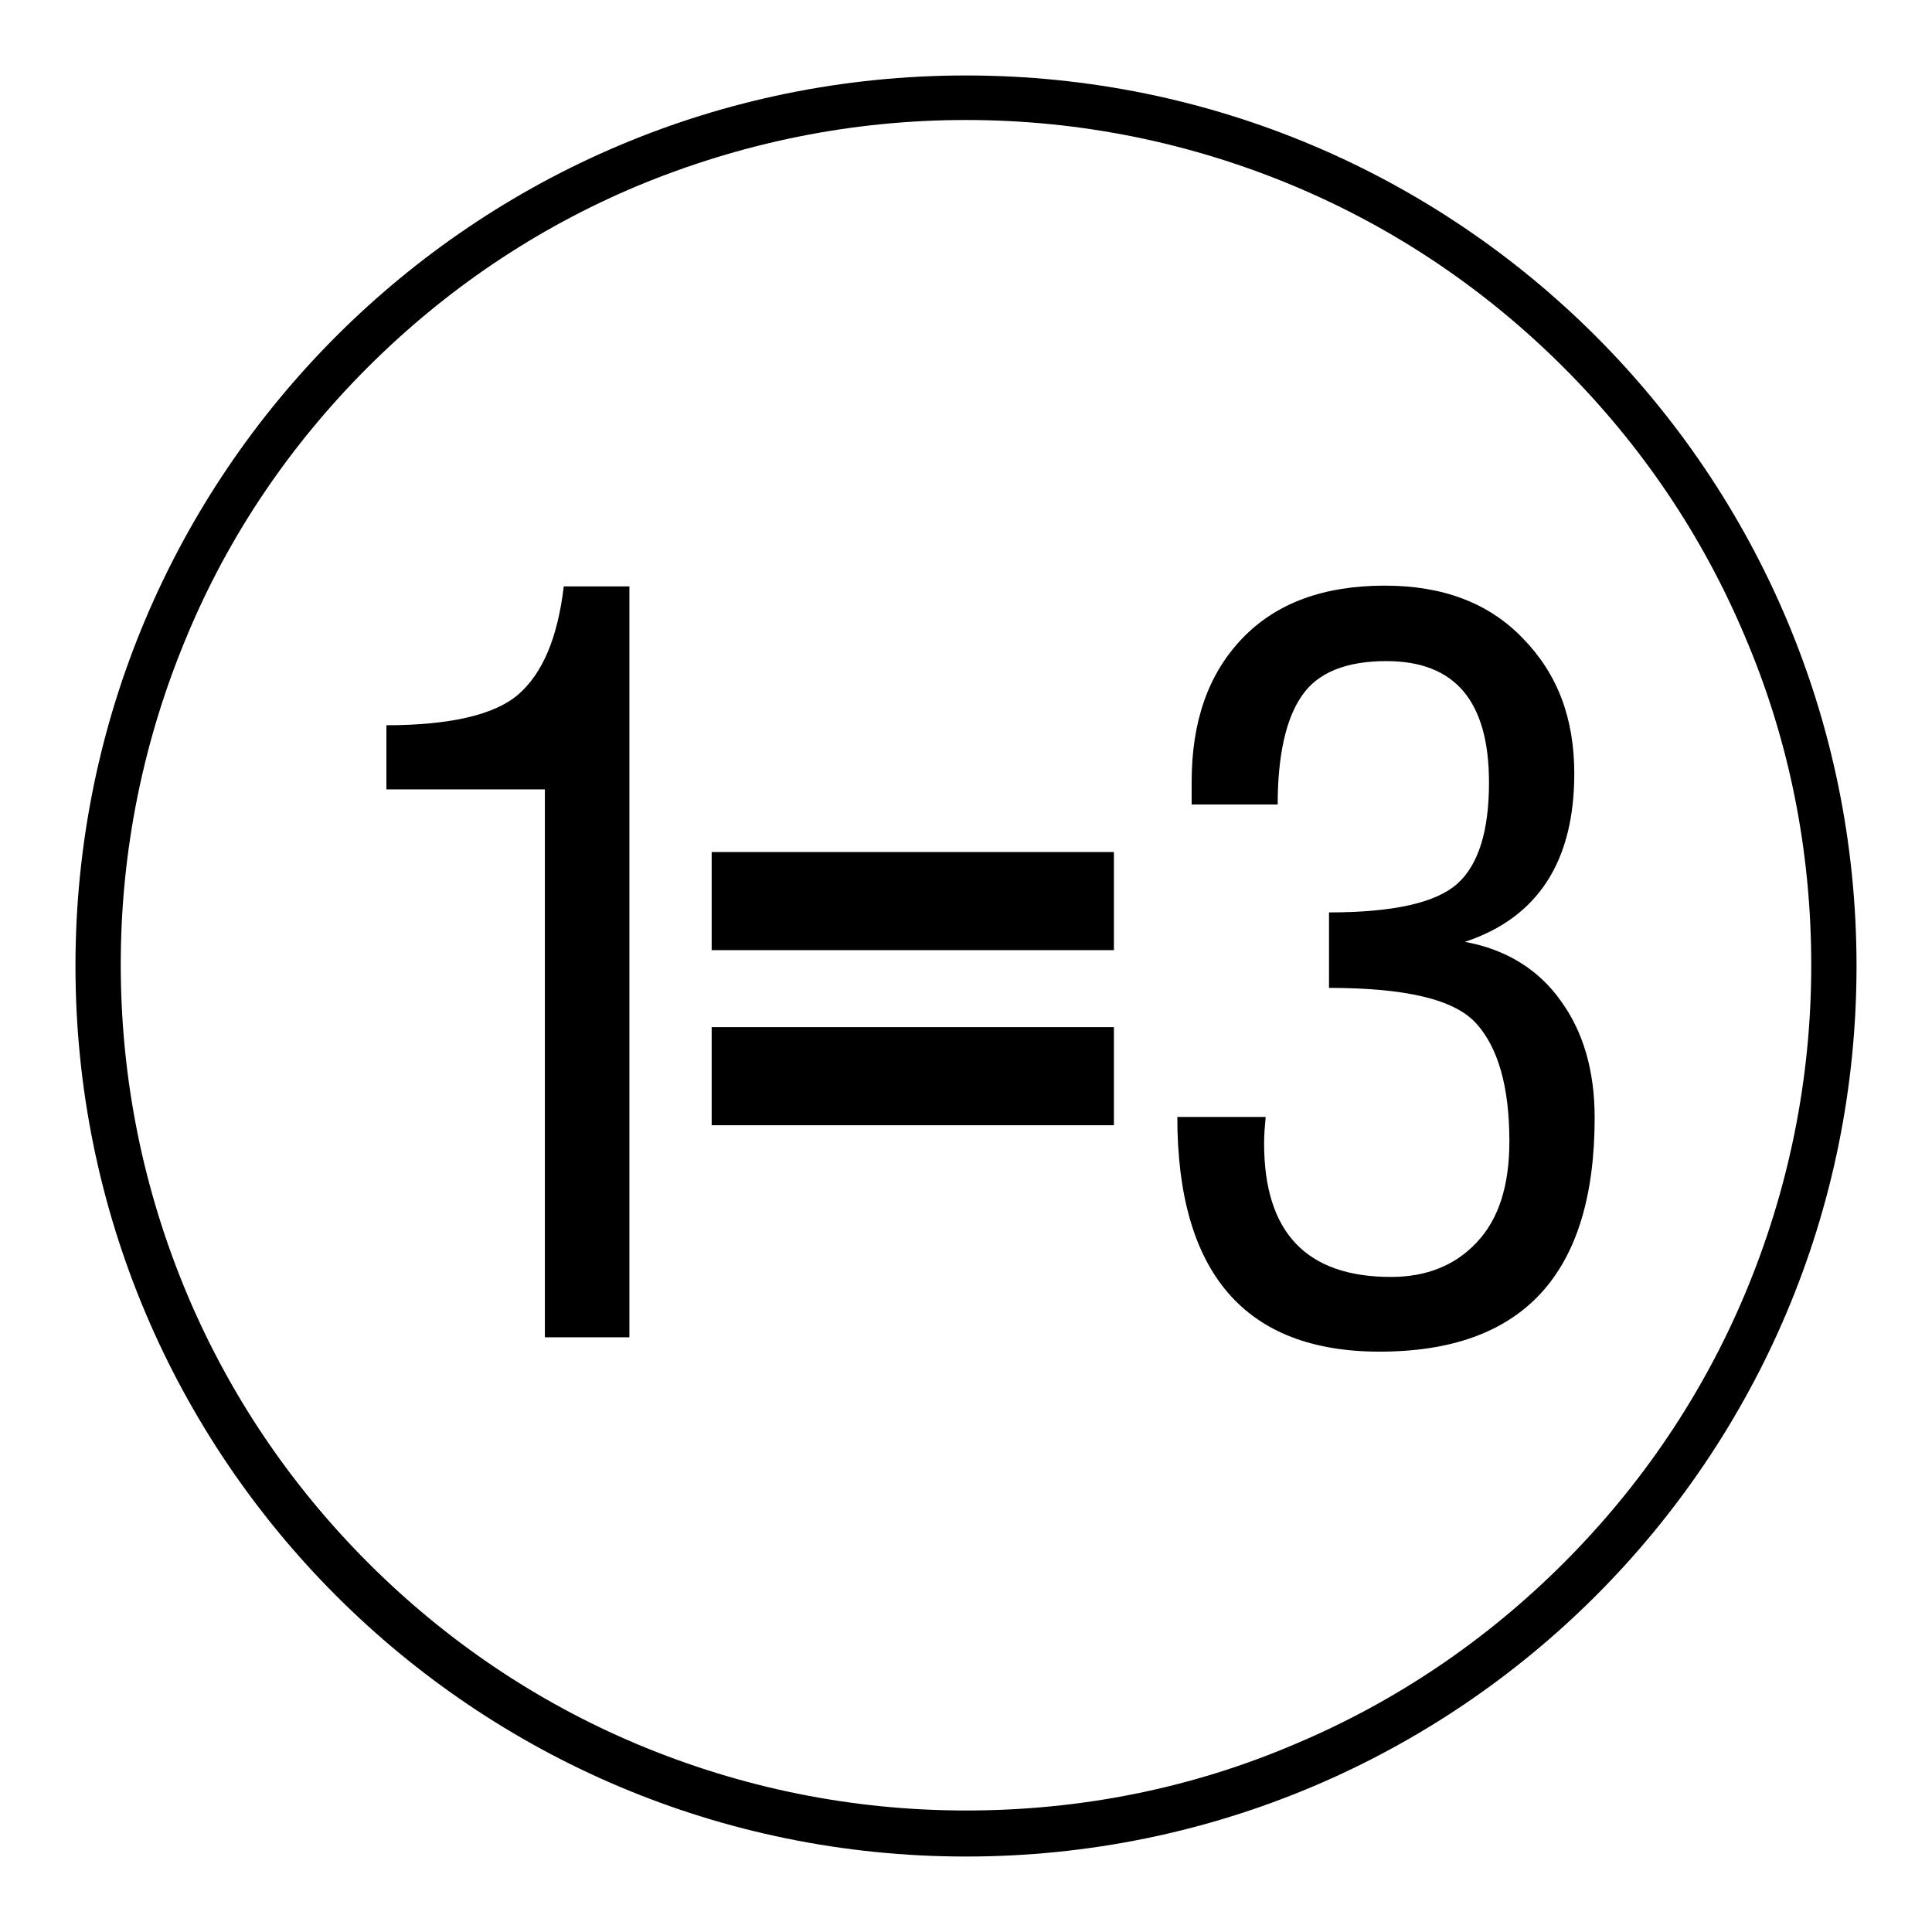
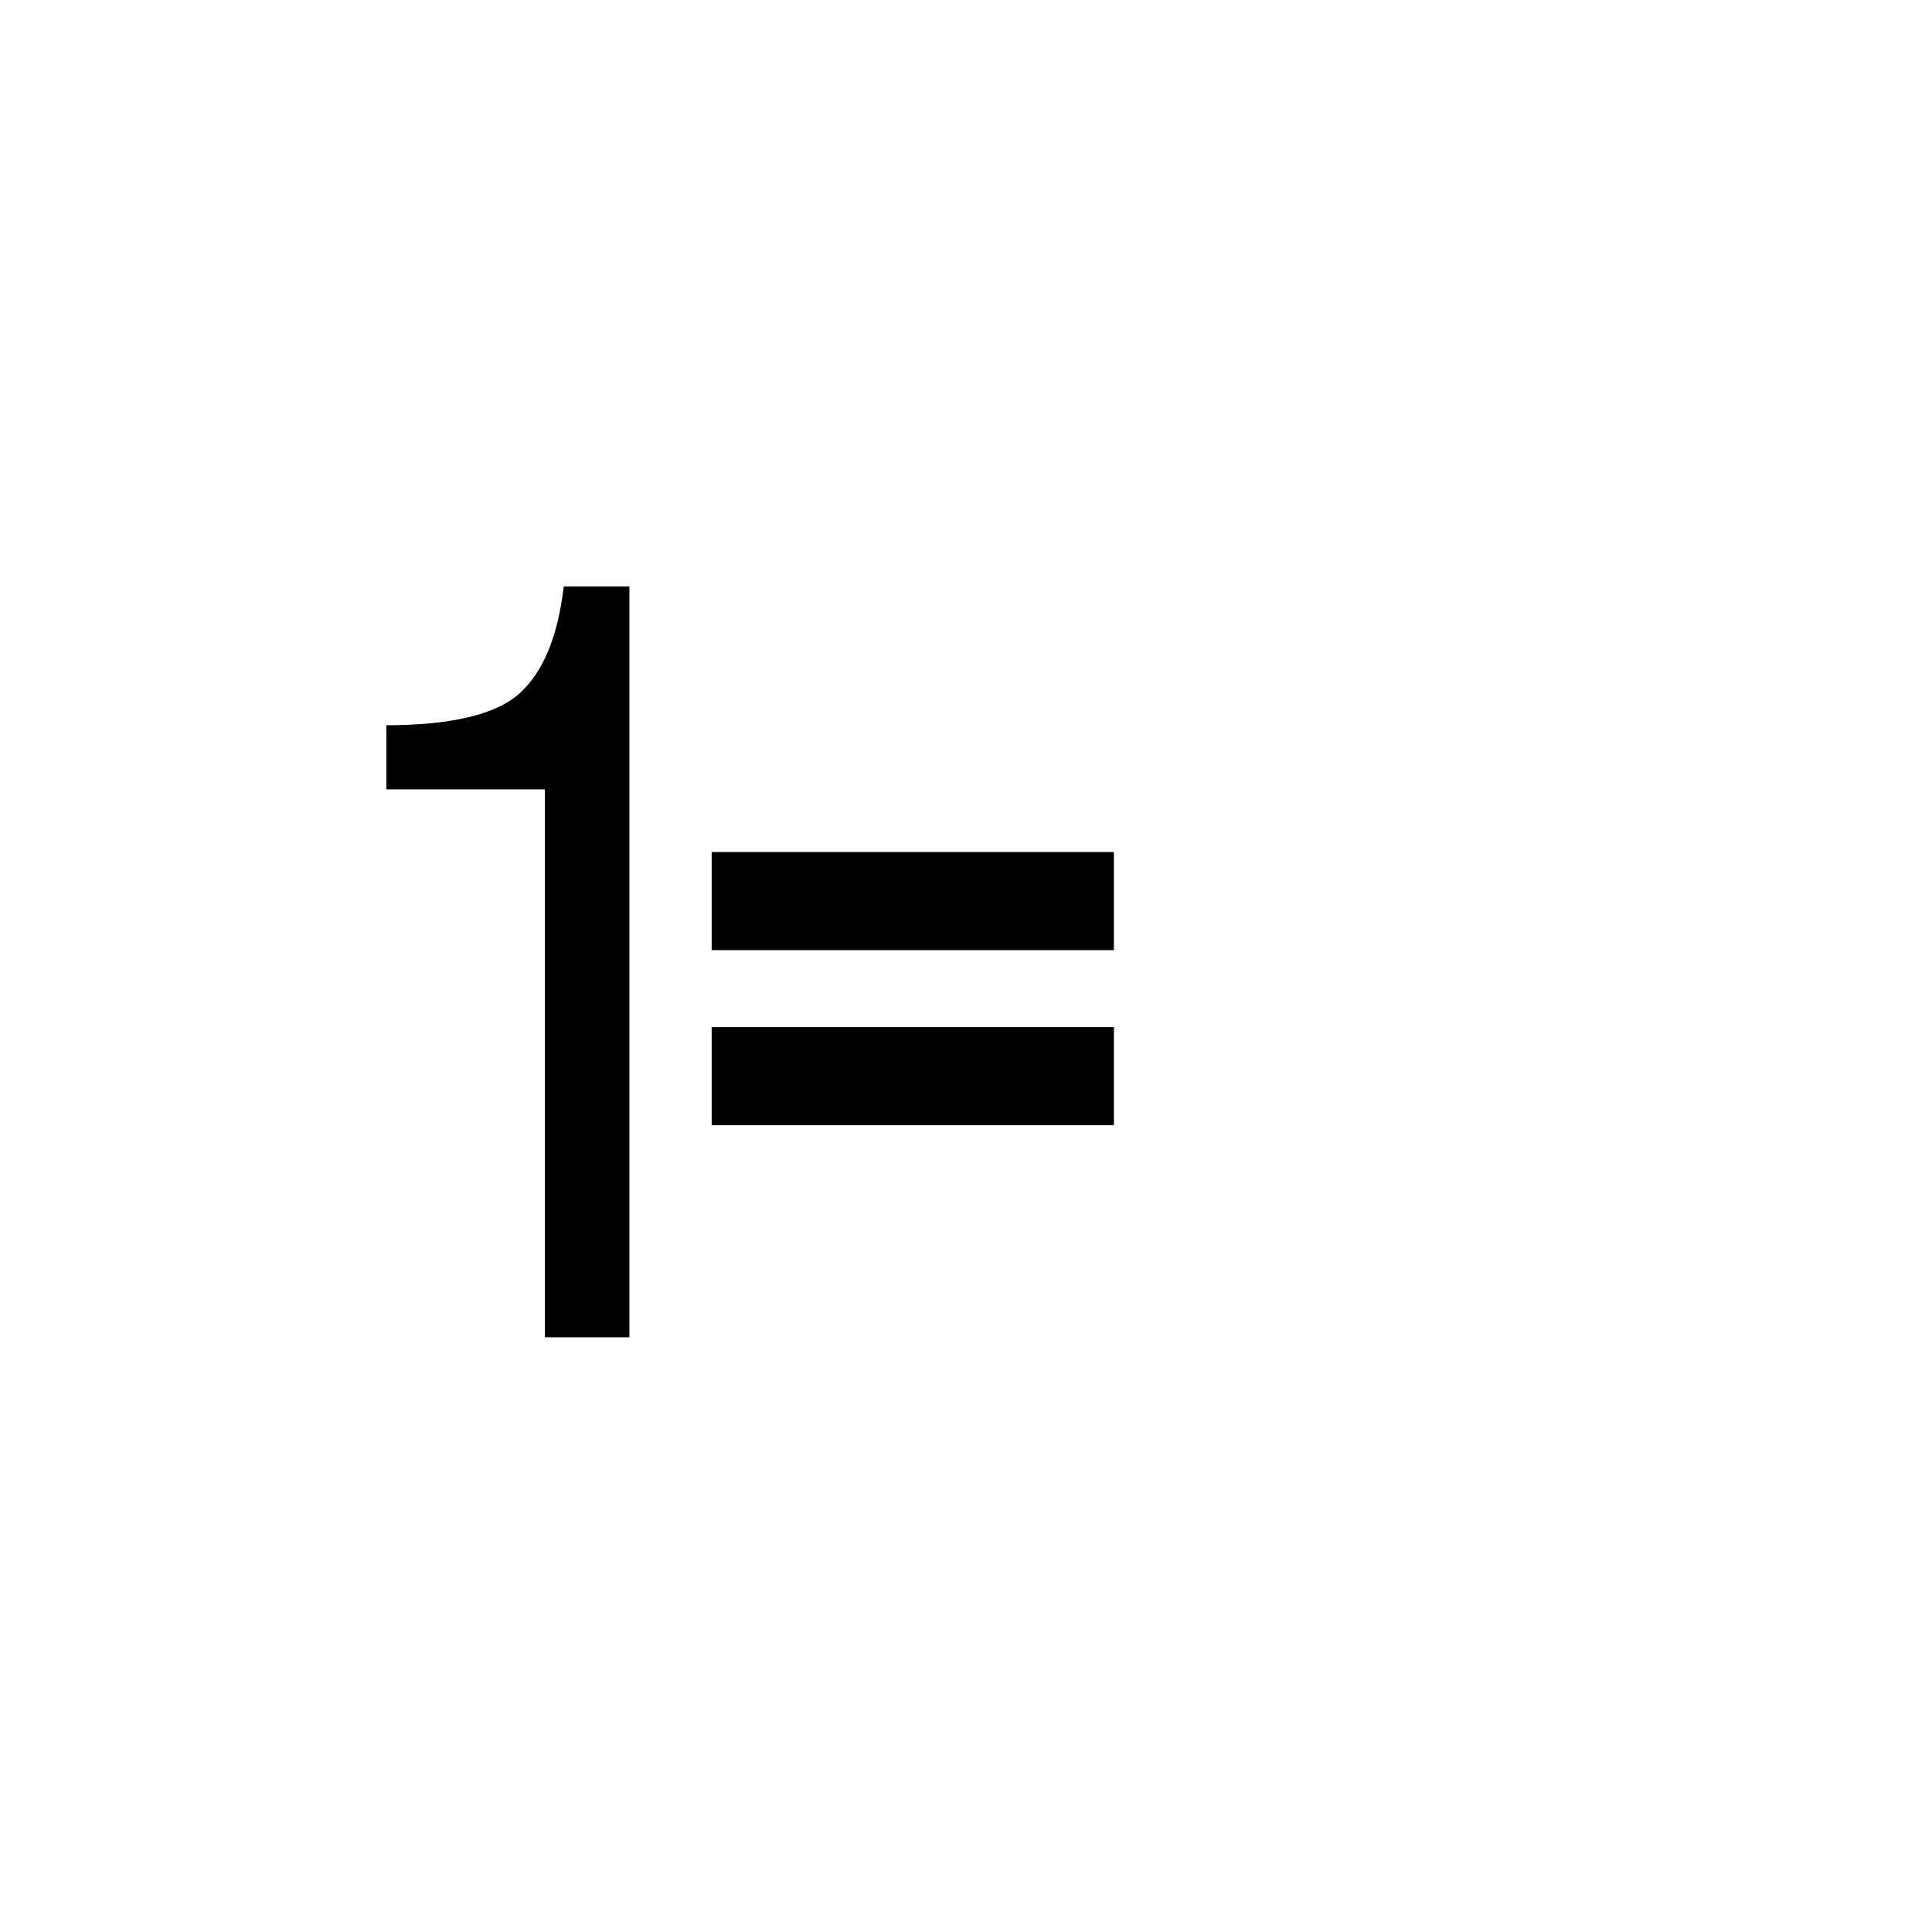
<svg xmlns="http://www.w3.org/2000/svg" version="1.1" x="0px" y="0px" viewBox="0 0 256 256" enable-background="new 0 0 256 256" xml:space="preserve">
  <g>
    <g>
      <path fill="#000000" d="M51.1,96.1c8.6,0,14.5-1.4,17.6-4.1c3.2-2.8,5.2-7.5,6-14.3h8.7v99.5H72.2v-72.6h-21V96.1z" />
-       <path fill="#000000" d="M167.7,148.1c-0.1,1.1-0.2,2.2-0.2,3.4c0,11.8,5.6,17.7,16.8,17.7c4.7,0,8.5-1.5,11.4-4.6c2.9-3.1,4.3-7.5,4.3-13.4c0-7.2-1.5-12.4-4.4-15.6c-2.9-3.2-9.4-4.7-19.5-4.7v-10c8.6,0,14.2-1.3,17-3.8c2.8-2.5,4.2-7,4.2-13.4c0-10.8-4.5-16.1-13.6-16.1c-5.3,0-9.1,1.5-11.2,4.6c-2.1,3-3.2,7.9-3.2,14.4h-11.4v-3c0-8,2.2-14.3,6.7-19c4.5-4.7,10.8-7,18.9-7c7.7,0,13.8,2.3,18.3,7c4.6,4.7,6.8,10.6,6.8,17.9c0,11.6-4.8,19.1-14.5,22.3c5.5,1,9.8,3.7,12.7,7.8c3,4.1,4.5,9.3,4.5,15.5c0,20.7-9.5,31-28.5,31c-17.8,0-26.8-10.4-26.8-31.1H167.7z" />
      <path fill="#000000" d="M94.3,112.9h53.3v13H94.3V112.9z M94.3,136.1h53.3v13H94.3V136.1z" />
-       <path fill="#000000" d="M128,15.9c15.1,0,29.8,3,43.6,8.8c13.3,5.6,25.3,13.7,35.6,24c10.3,10.3,18.4,22.3,24,35.6c5.9,13.8,8.8,28.5,8.8,43.6c0,15.1-3,29.8-8.8,43.6c-5.6,13.3-13.7,25.3-24,35.6c-10.3,10.3-22.3,18.4-35.6,24c-13.8,5.9-28.5,8.8-43.6,8.8c-15.1,0-29.8-3-43.6-8.8c-13.3-5.6-25.3-13.7-35.6-24c-10.3-10.3-18.4-22.3-24-35.6c-5.8-13.8-8.8-28.5-8.8-43.7c0-15.1,3-29.8,8.8-43.6C30.3,71,38.4,59,48.7,48.7c10.3-10.3,22.3-18.4,35.6-24C98.2,18.9,112.9,15.9,128,15.9 M128,10C62.8,10,10,62.8,10,128c0,65.2,52.8,118,118,118c65.2,0,118-52.8,118-118C246,62.8,193.2,10,128,10L128,10z" />
    </g>
  </g>
</svg>